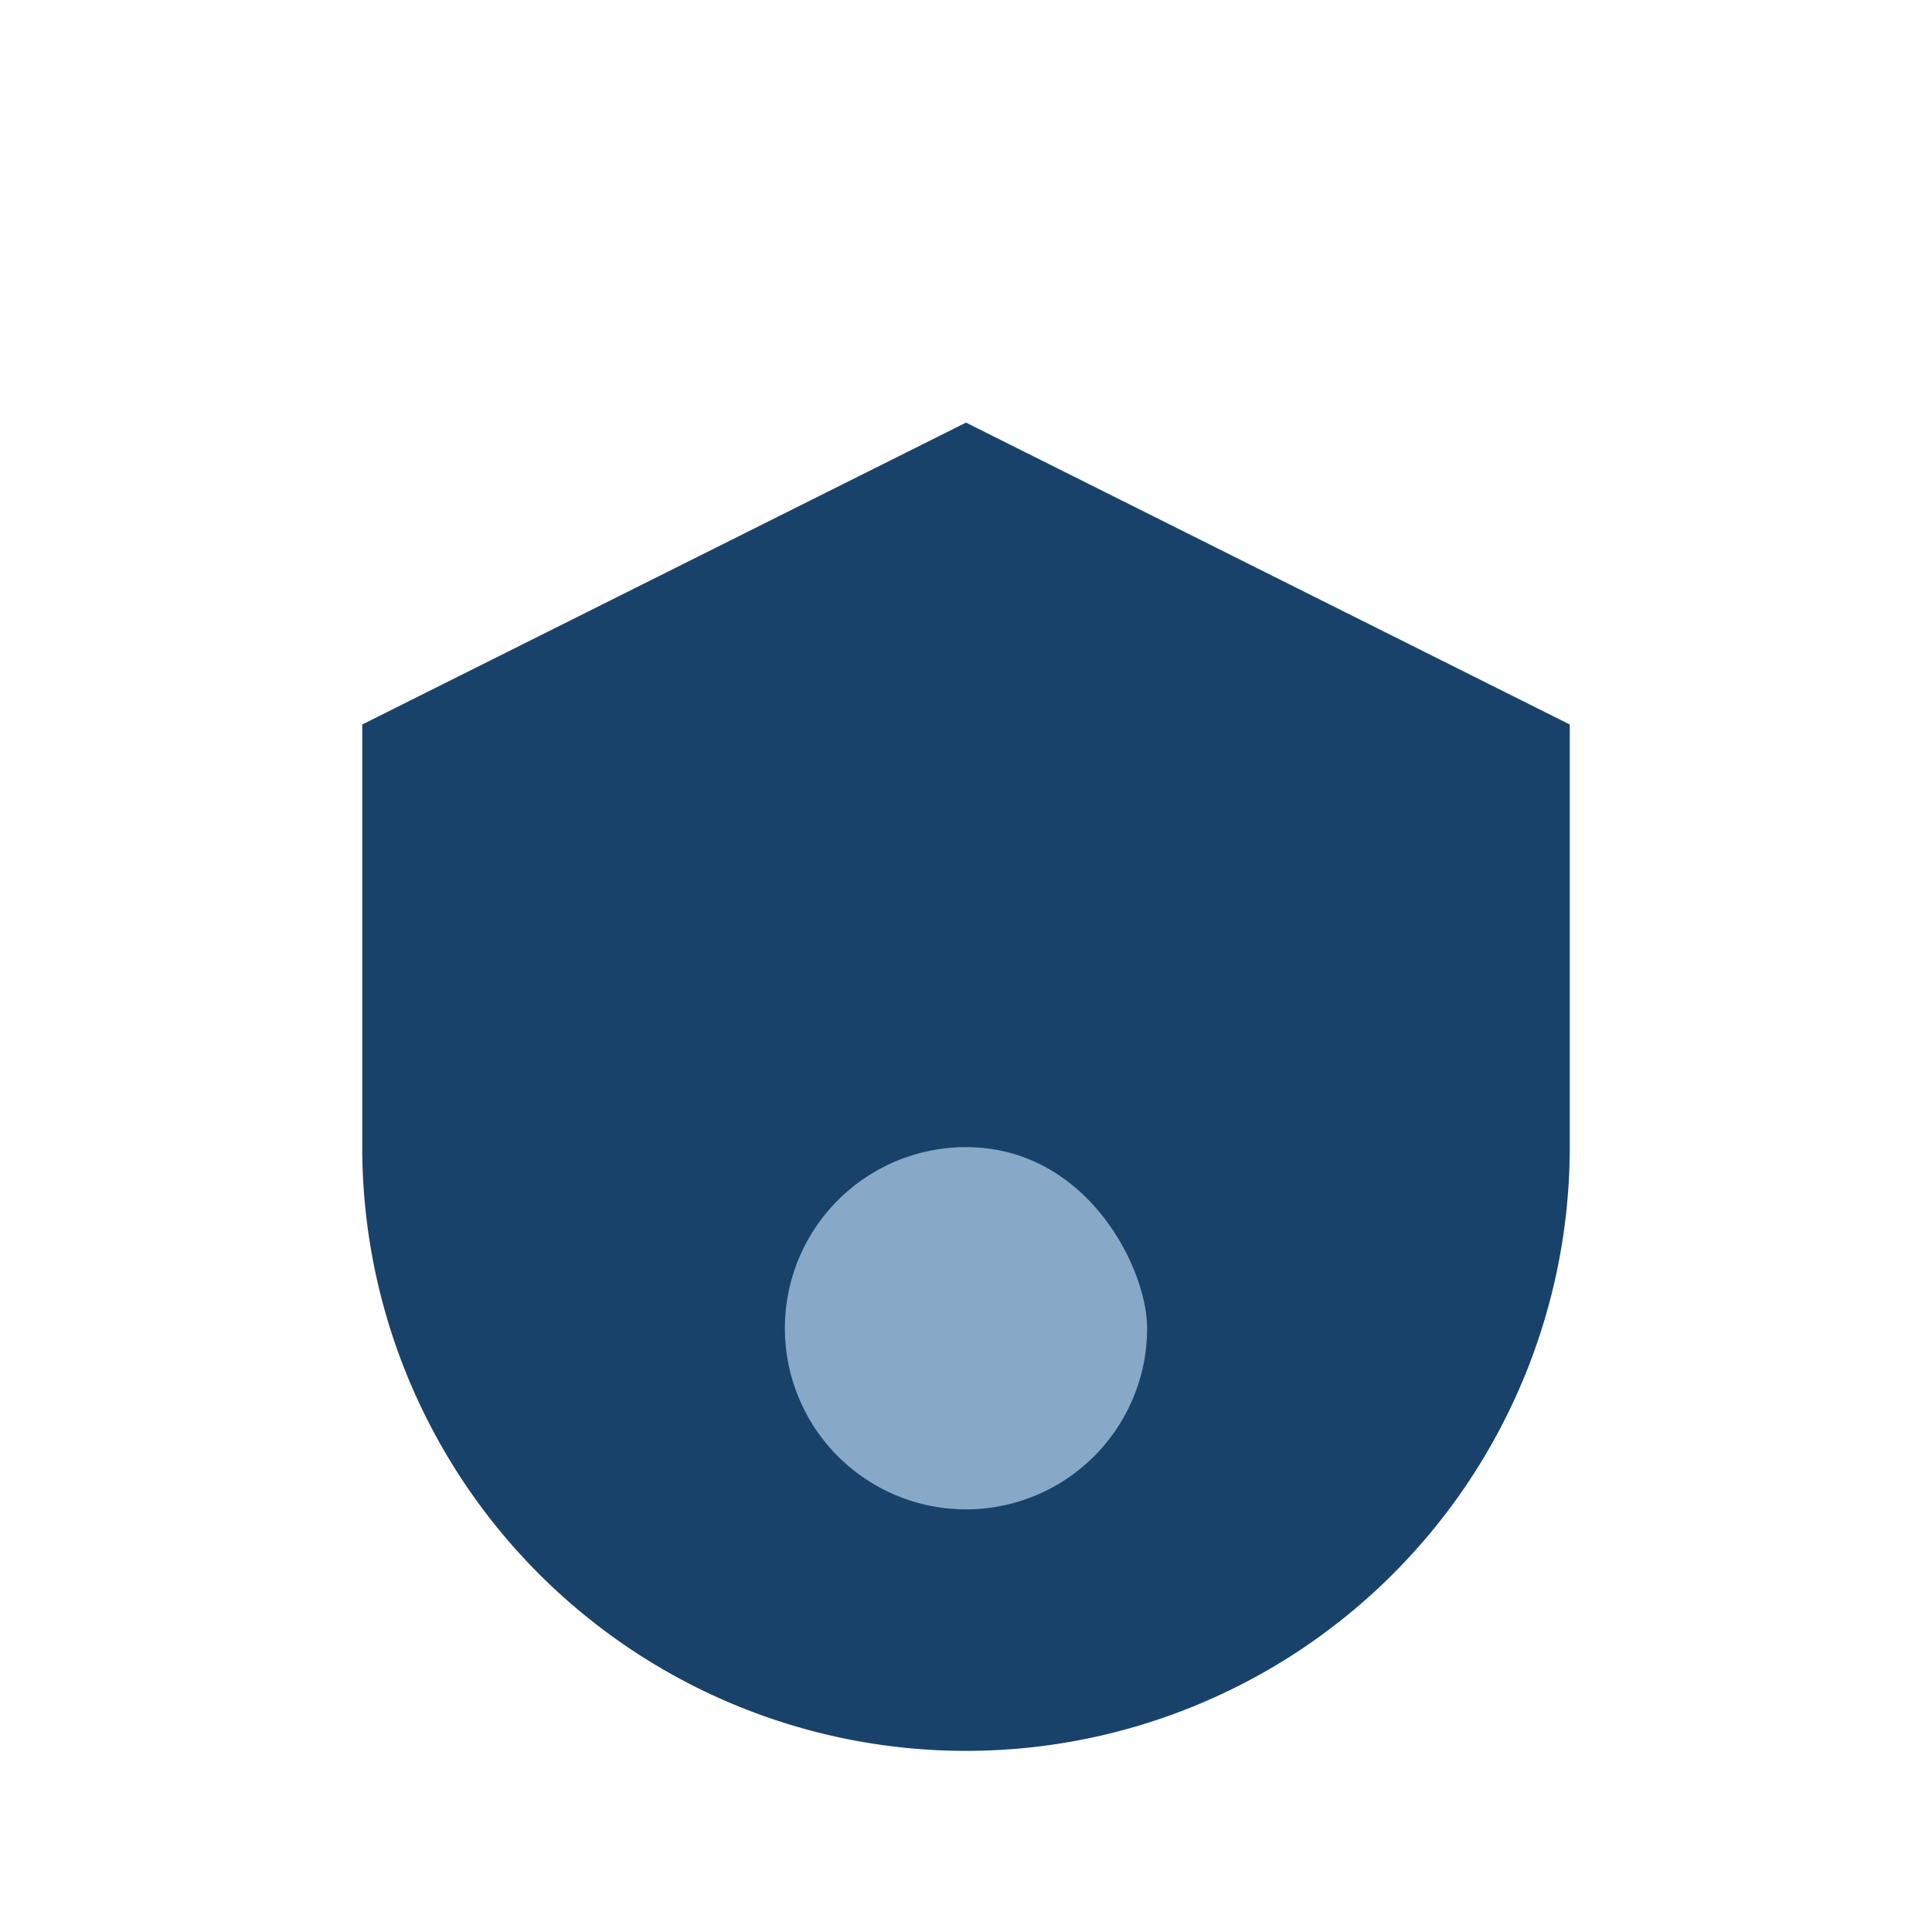
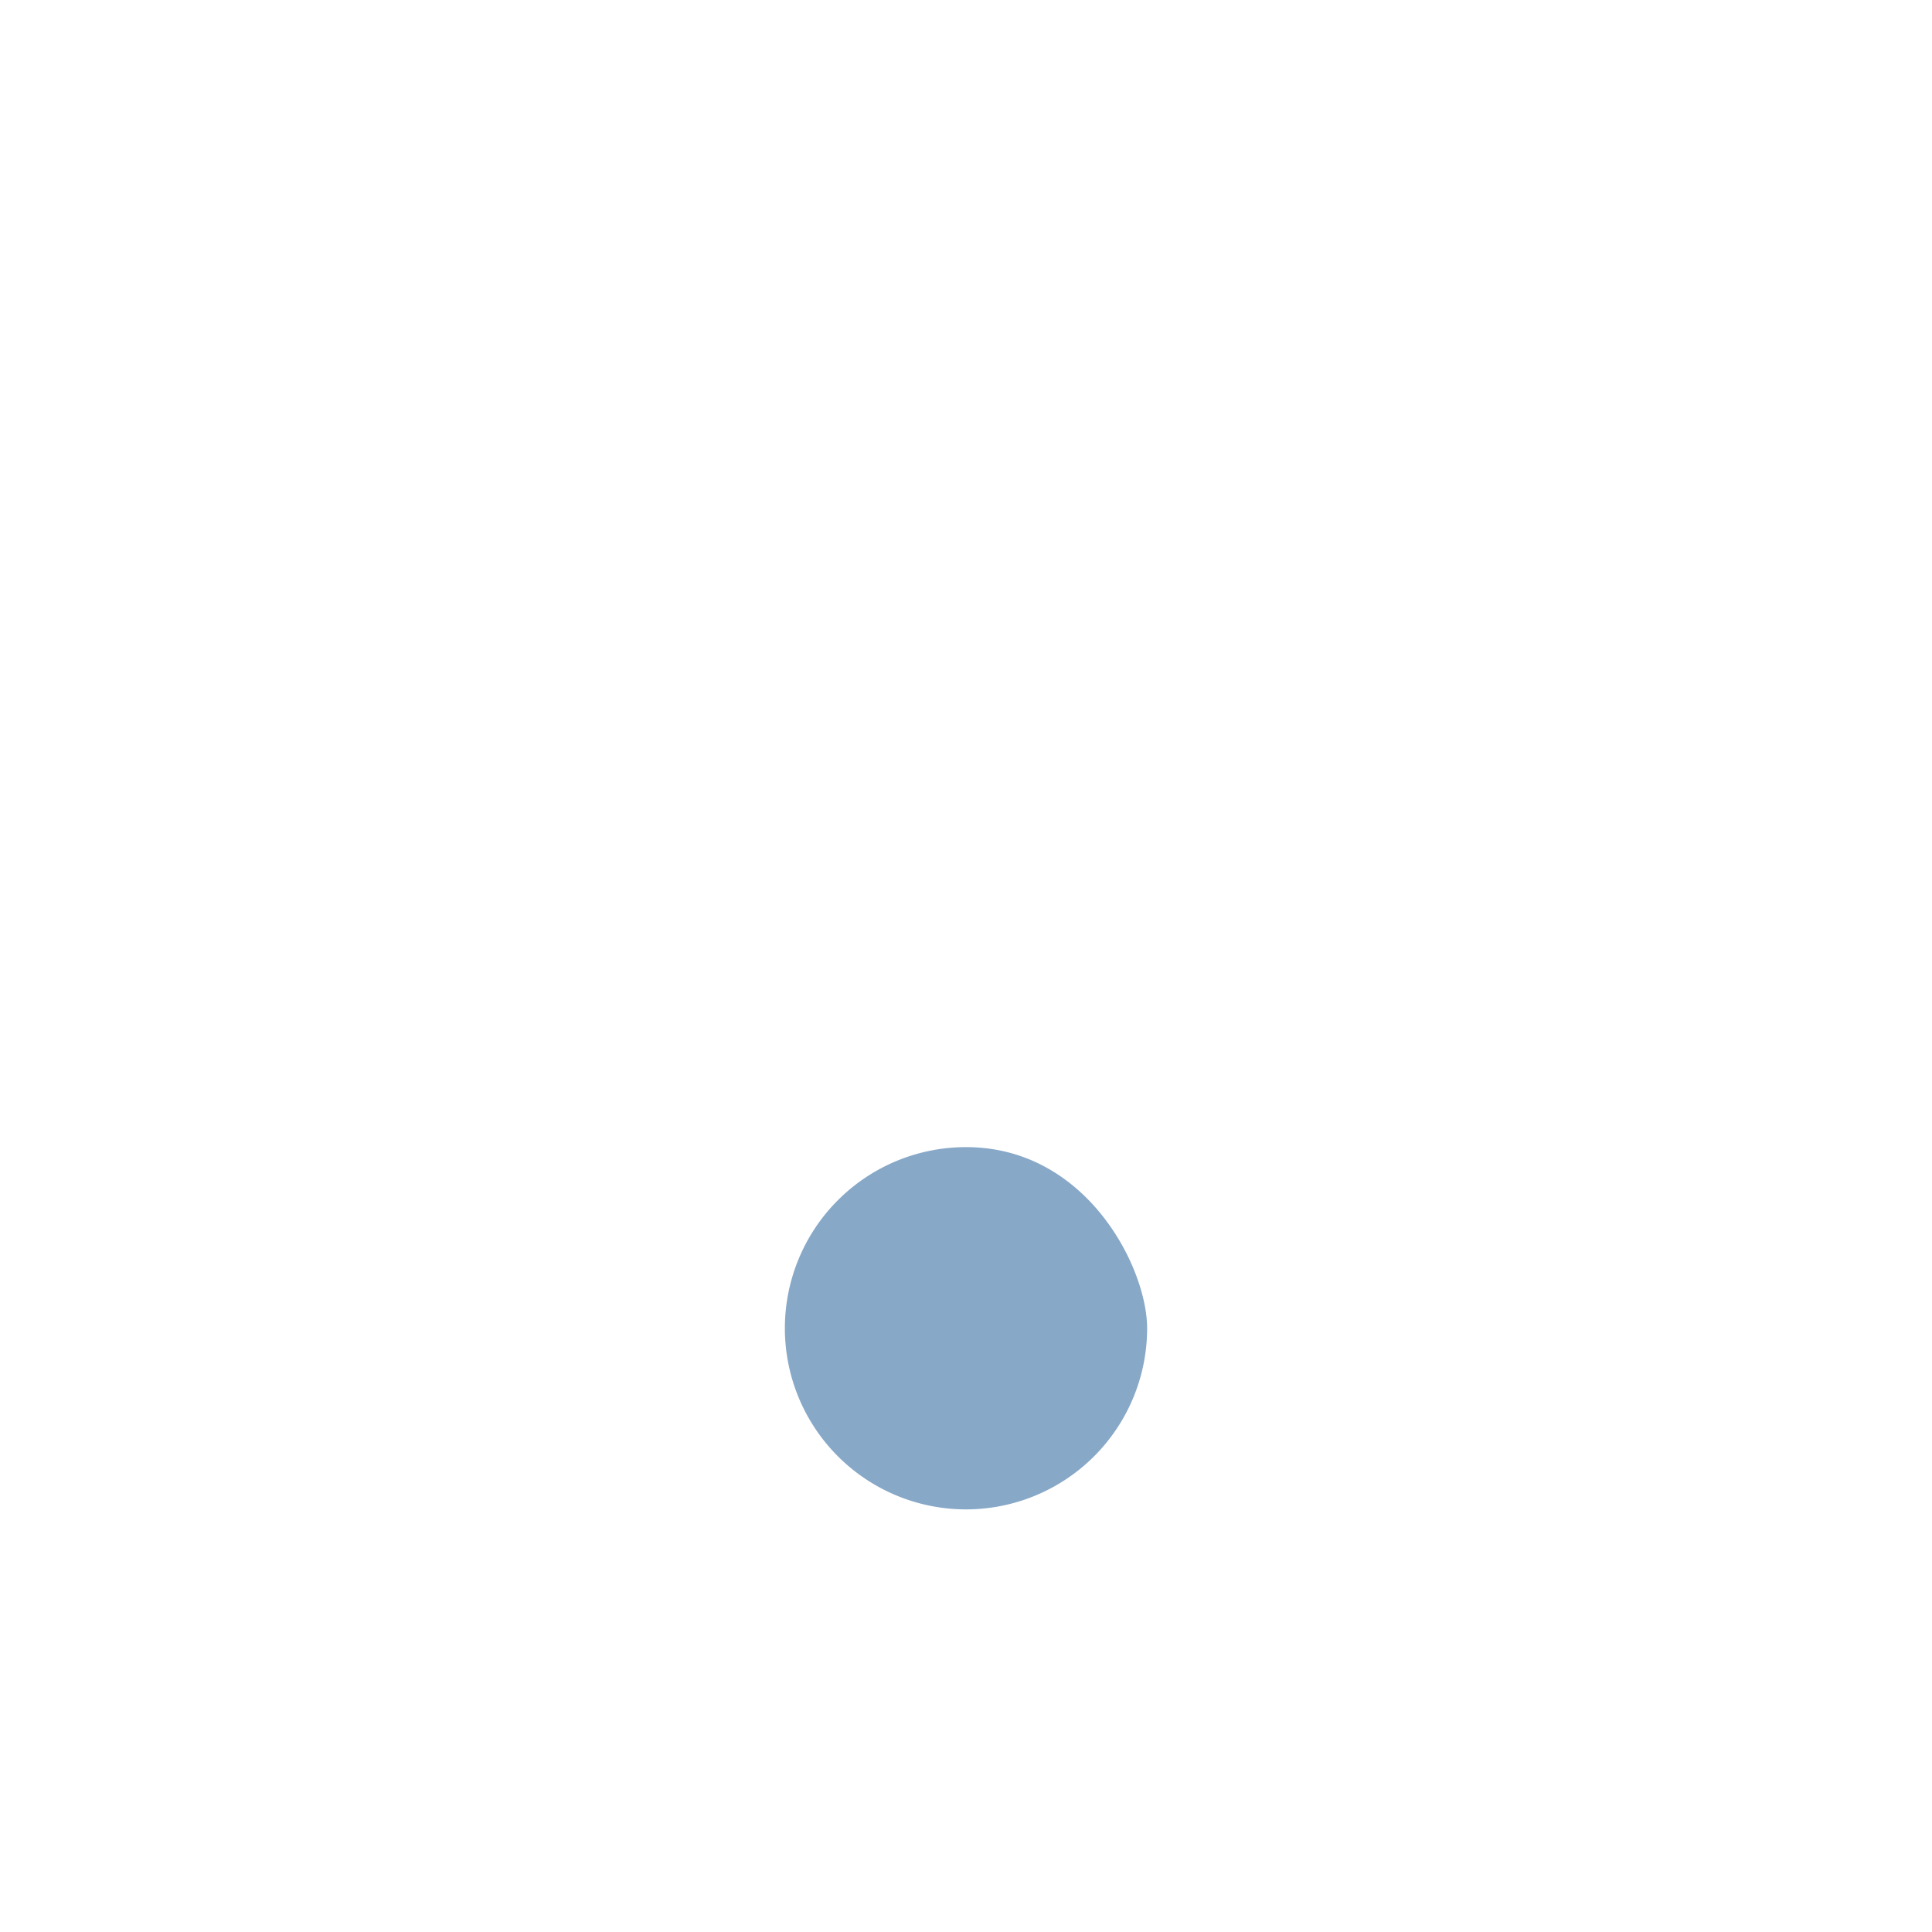
<svg xmlns="http://www.w3.org/2000/svg" width="32" height="32" viewBox="0 0 32 32">
-   <path d="M6 12v7a10 10 0 0020 0v-7l-10-5-10 5z" fill="#19426A" />
  <path d="M16 19a3 3 0 103 3c0-1-1-3-3-3z" fill="#87A8C7" />
</svg>